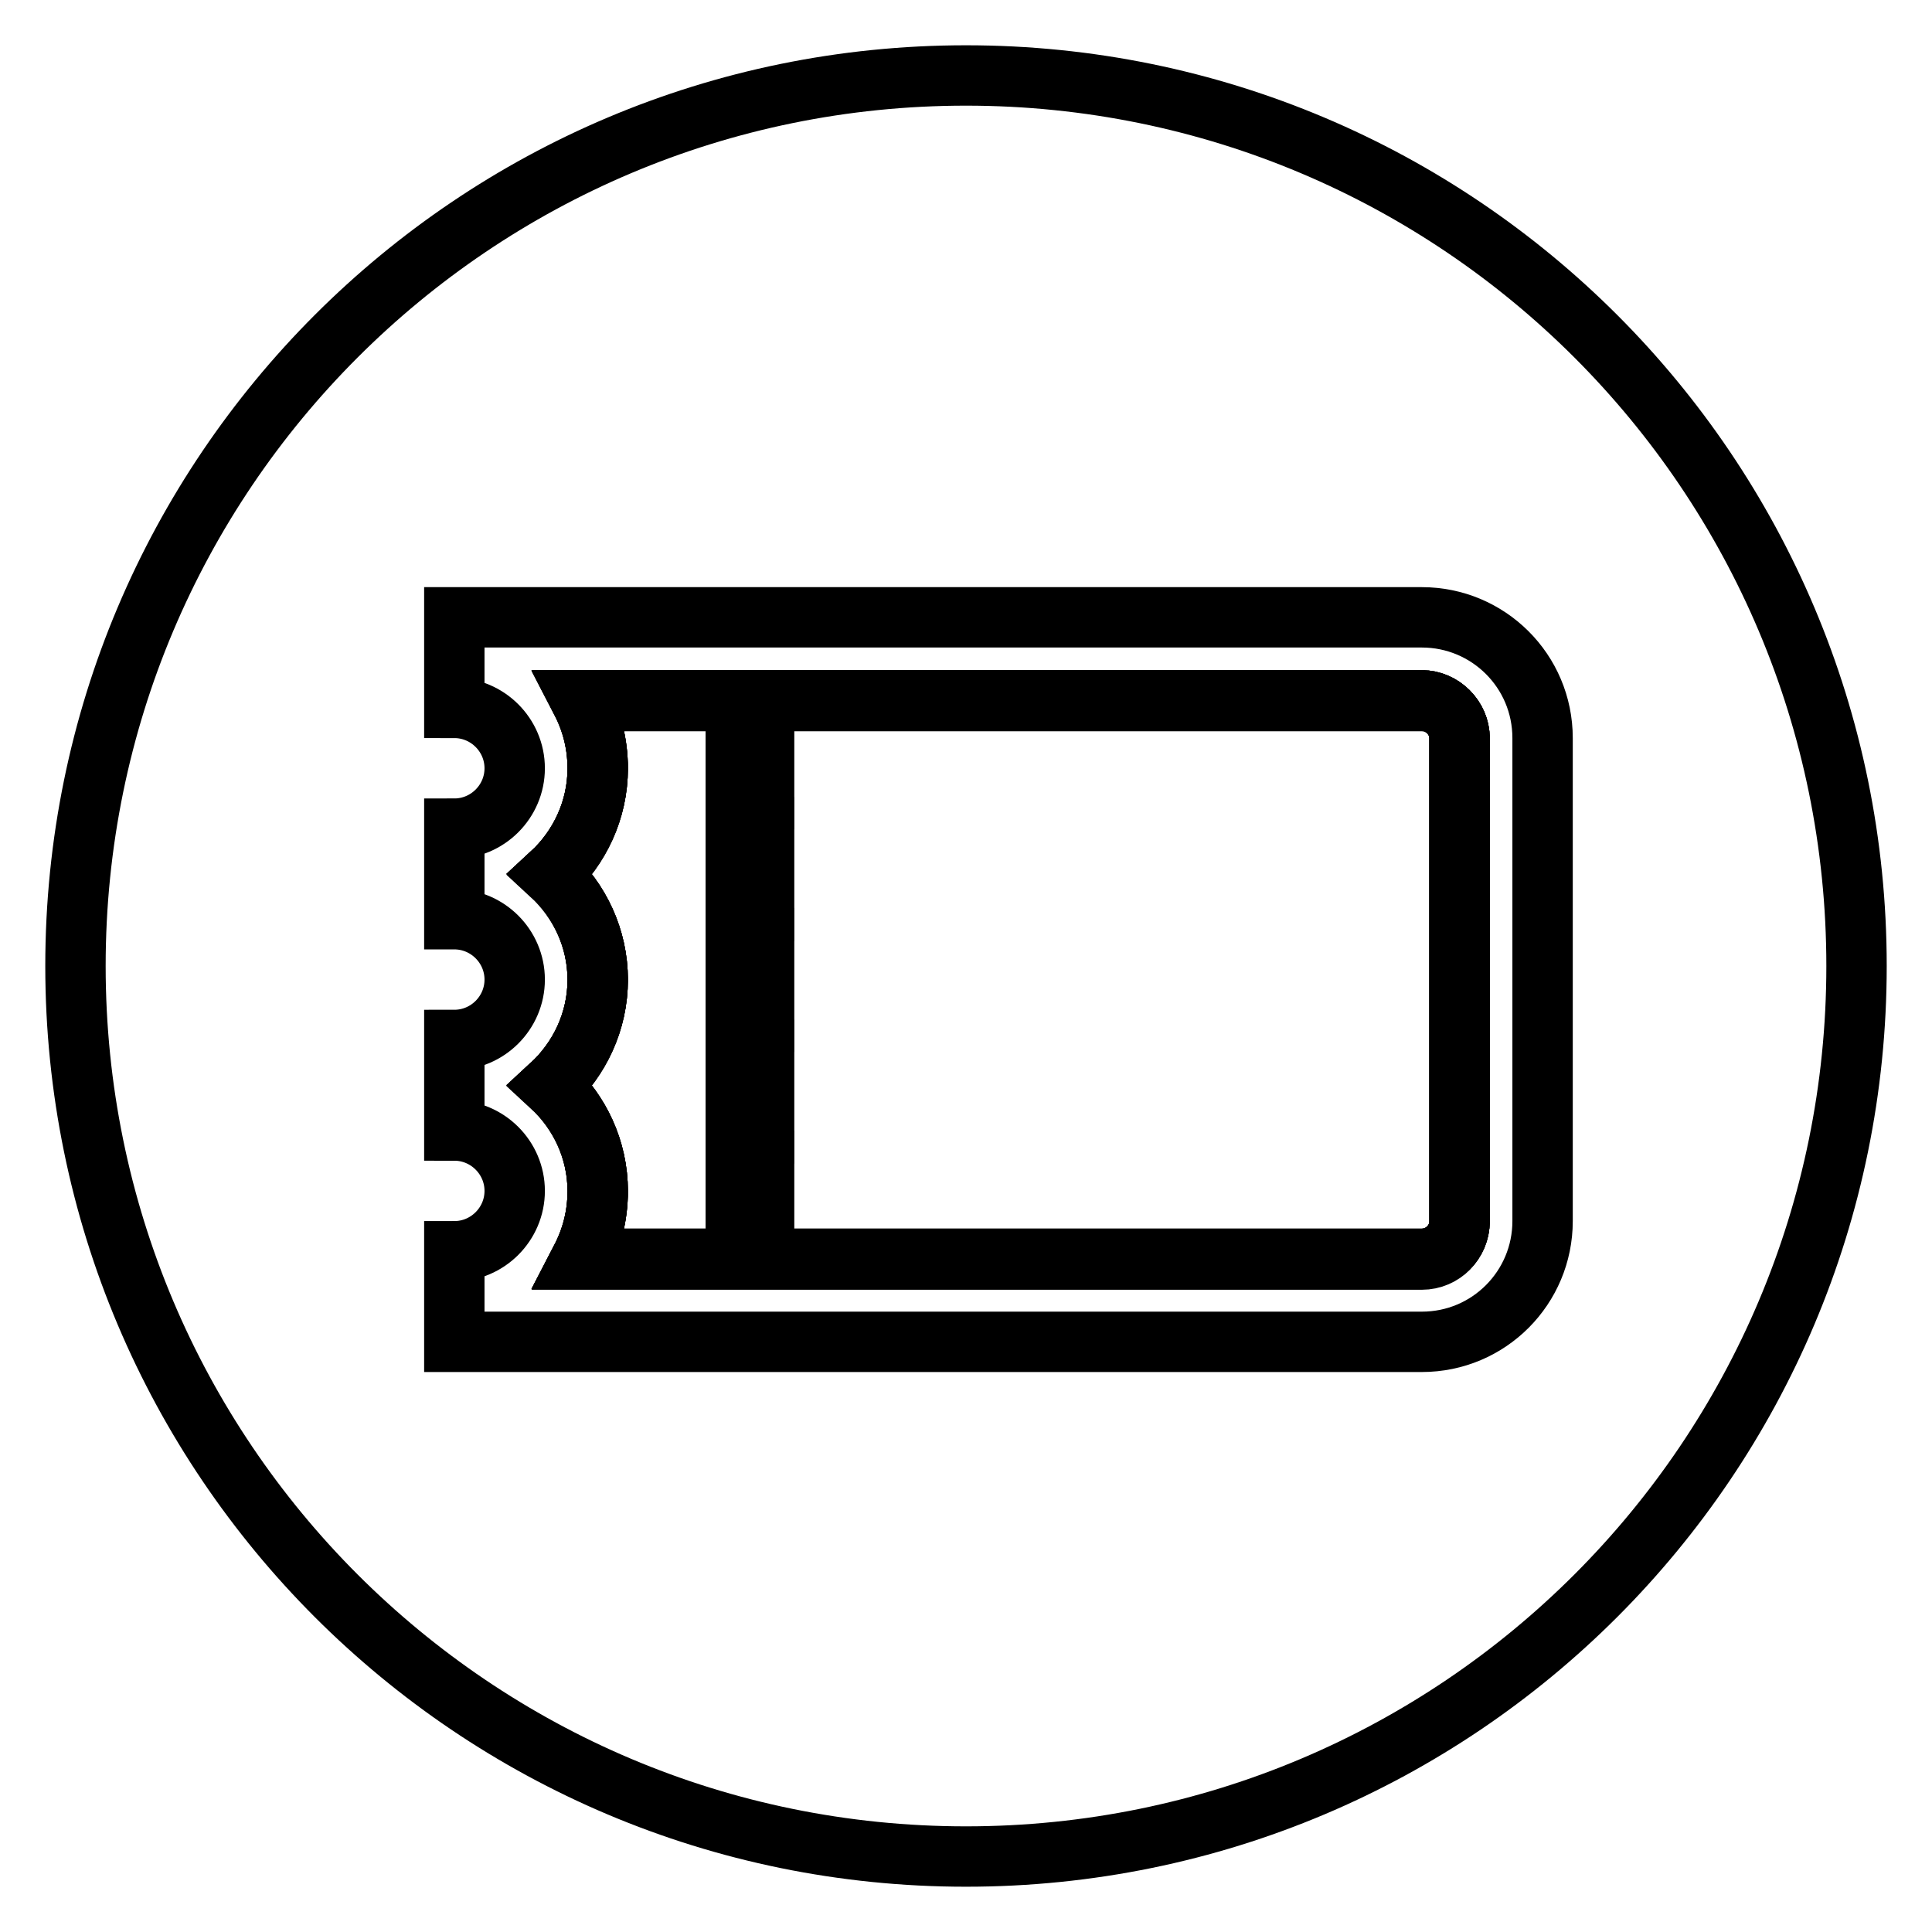
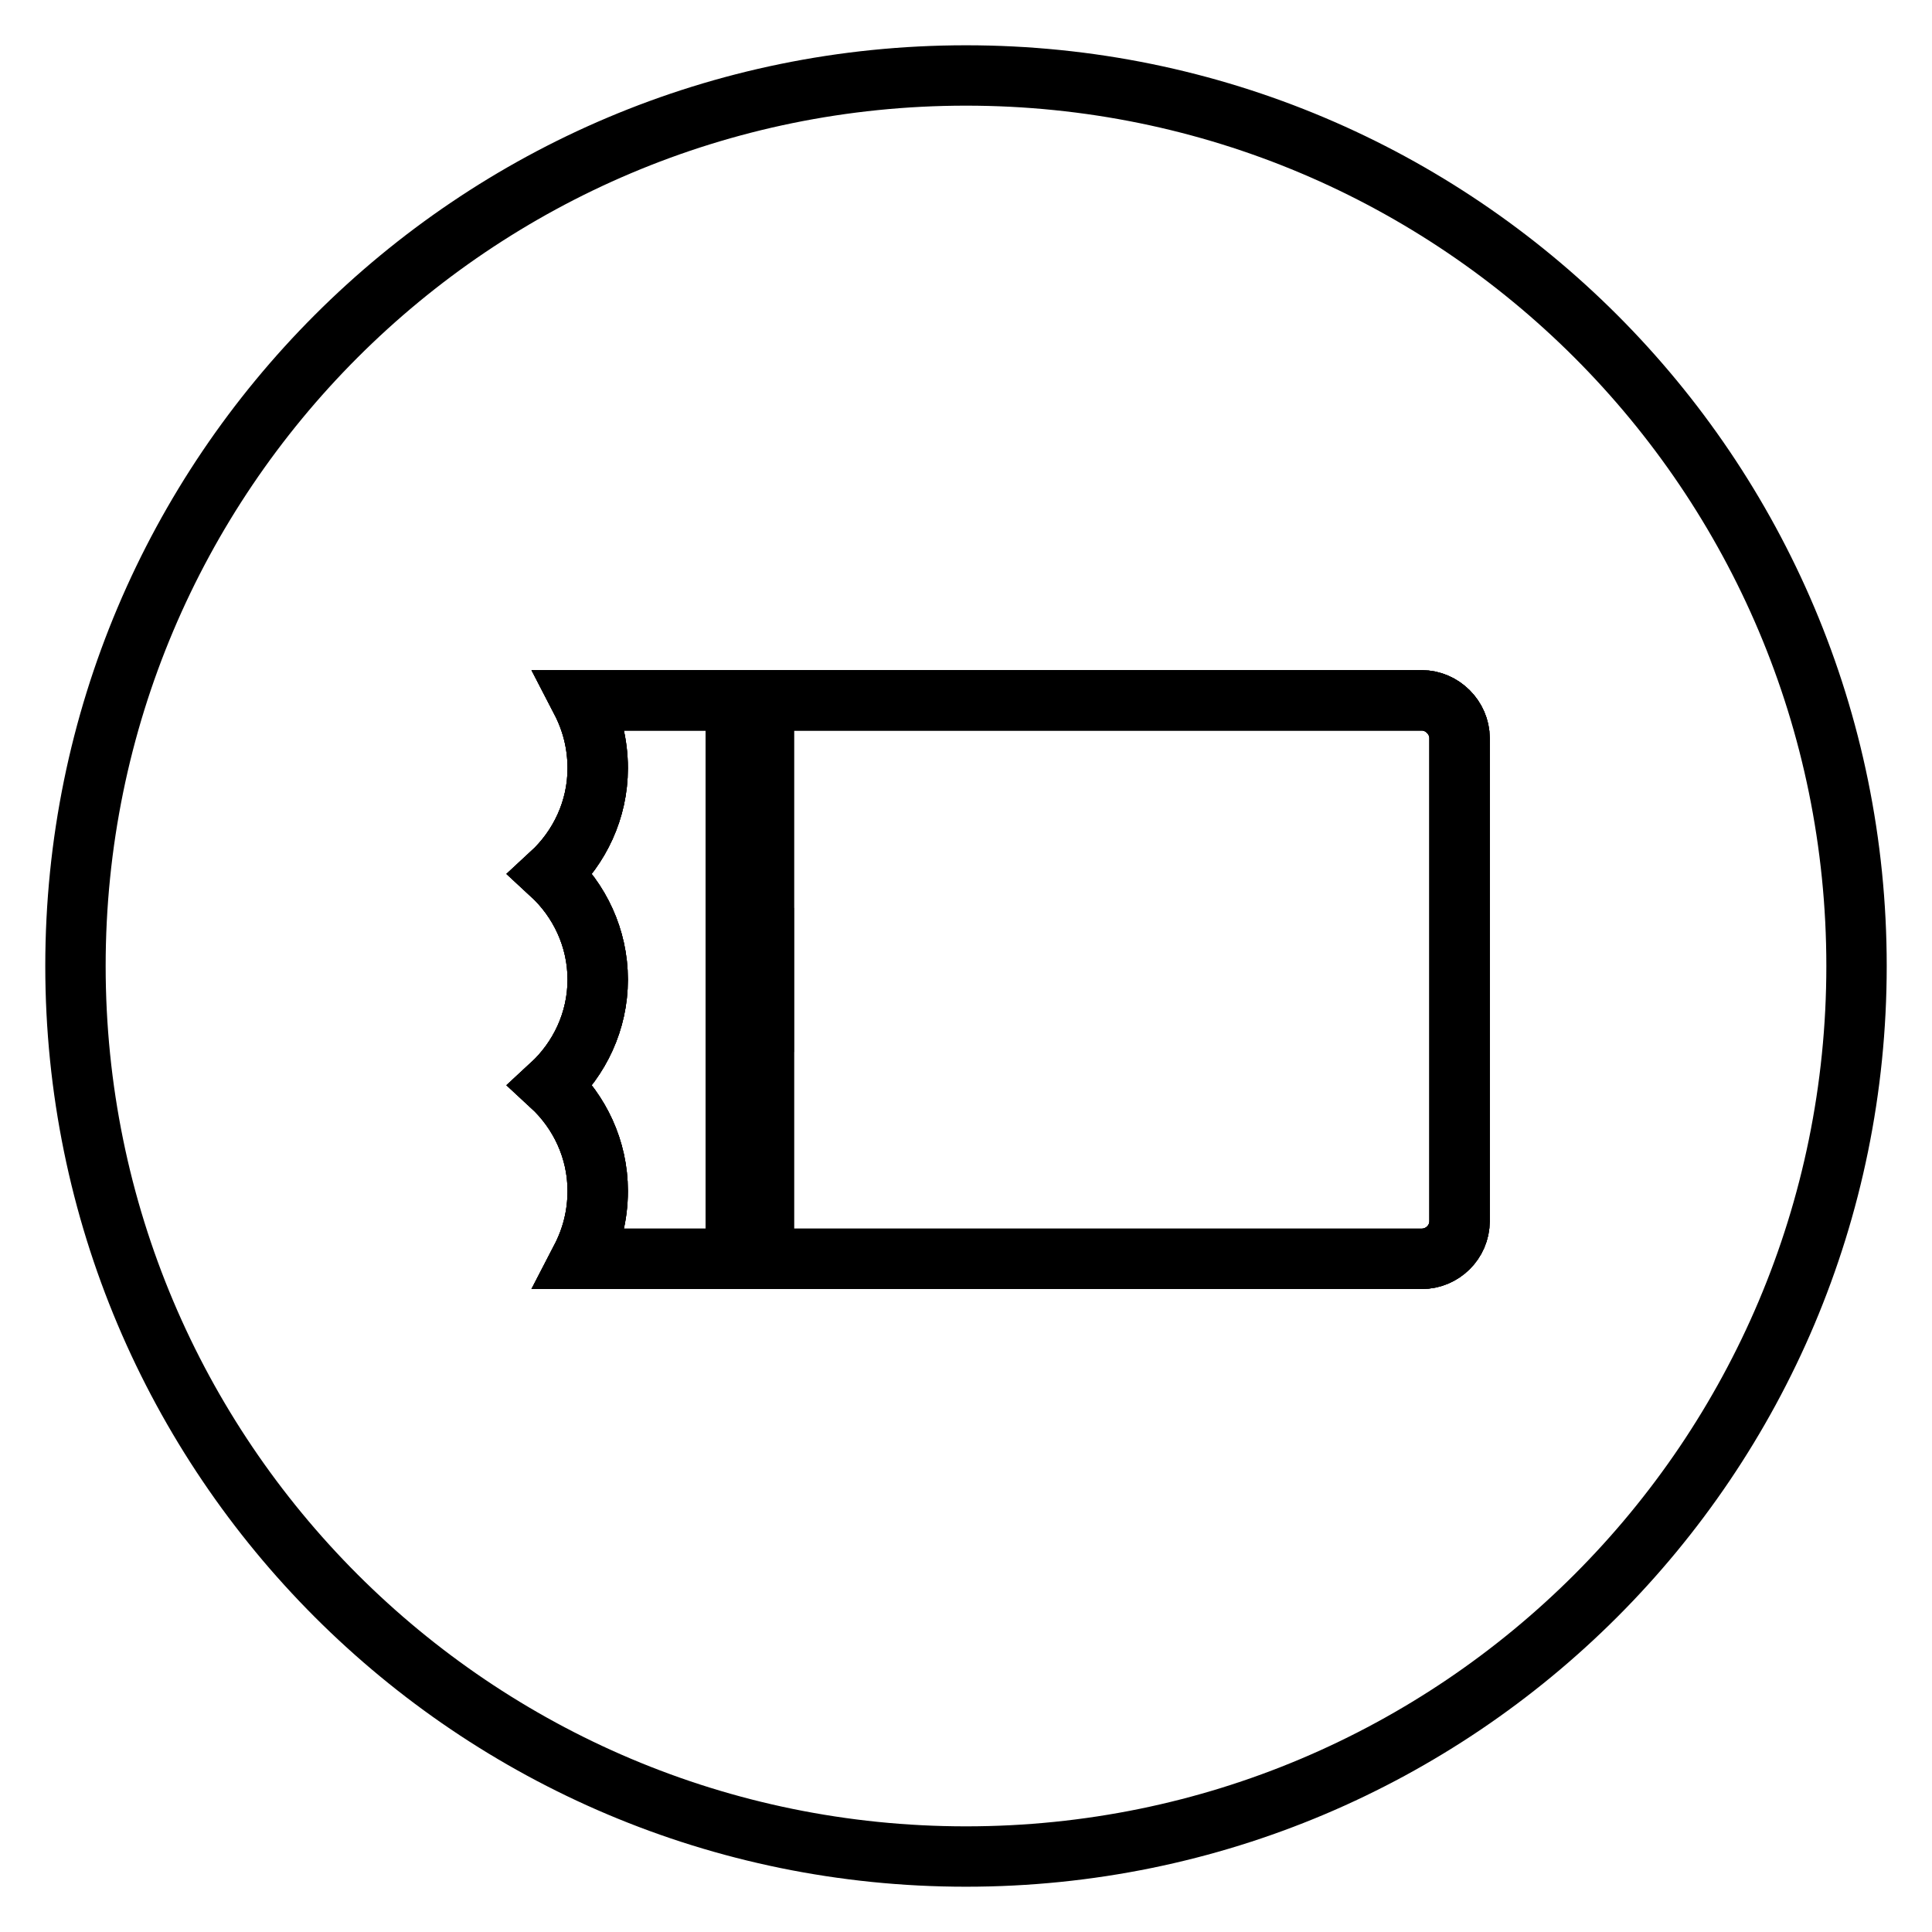
<svg xmlns="http://www.w3.org/2000/svg" version="1.1" x="0px" y="0px" viewBox="0 0 256 256" enable-background="new 0 0 256 256" xml:space="preserve">
  <g>
    <g>
      <path stroke-width="8" fill-opacity="0" stroke="#000000" d="M128,10c65.2,0,118,52.8,118,118c0,65.2-52.8,118-118,118c-65.2,0-118-52.8-118-118C10,62.8,62.8,10,128,10z" />
      <path stroke-width="8" fill-opacity="0" stroke="#000000" d="M188.4,92.8H77c1.4,2.7,2.2,5.7,2.2,9c0,5.5-2.4,10.5-6.2,14c3.8,3.5,6.2,8.5,6.2,14c0,5.5-2.4,10.5-6.2,14c3.8,3.5,6.2,8.5,6.2,14c0,3.3-0.8,6.3-2.2,9h111.4c2.7,0,5-2.2,5-5V97.8C193.4,95.1,191.1,92.8,188.4,92.8z M101.2,164.9h-3.7v-11.1h3.7V164.9z M101.2,150.1h-3.7v-11.1h3.7V150.1z M101.2,135.4h-3.7v-11.1h3.7V135.4z M101.2,120.6h-3.7v-11.1h3.7V120.6z M101.2,105.9h-3.7V94.8h3.7V105.9z" />
      <path stroke-width="8" fill-opacity="0" stroke="#000000" d="M188.4,92.8H77c1.4,2.7,2.2,5.7,2.2,9c0,5.5-2.4,10.5-6.2,14c3.8,3.5,6.2,8.5,6.2,14c0,5.5-2.4,10.5-6.2,14c3.8,3.5,6.2,8.5,6.2,14c0,3.3-0.8,6.3-2.2,9h111.4c2.7,0,5-2.2,5-5V97.8C193.4,95.1,191.1,92.8,188.4,92.8z M101.2,164.9h-3.7v-11.1h3.7V164.9z M101.2,150.1h-3.7v-11.1h3.7V150.1z M101.2,135.4h-3.7v-11.1h3.7V135.4z M101.2,120.6h-3.7v-11.1h3.7V120.6z M101.2,105.9h-3.7V94.8h3.7V105.9z" />
      <path stroke-width="8" fill-opacity="0" stroke="#000000" d="M188.4,92.8H77c1.4,2.7,2.2,5.7,2.2,9c0,5.5-2.4,10.5-6.2,14c3.8,3.5,6.2,8.5,6.2,14c0,5.5-2.4,10.5-6.2,14c3.8,3.5,6.2,8.5,6.2,14c0,3.3-0.8,6.3-2.2,9h111.4c2.7,0,5-2.2,5-5V97.8C193.4,95.1,191.1,92.8,188.4,92.8z M101.2,164.9h-3.7v-11.1h3.7V164.9z M101.2,150.1h-3.7v-11.1h3.7V150.1z M101.2,135.4h-3.7v-11.1h3.7V135.4z M101.2,120.6h-3.7v-11.1h3.7V120.6z M101.2,105.9h-3.7V94.8h3.7V105.9z" />
-       <path stroke-width="8" fill-opacity="0" stroke="#000000" d="M188.4,81.8H60.2v12c4.4,0,8,3.6,8,8c0,4.4-3.6,8-8,8v12c4.4,0,8,3.6,8,8c0,4.4-3.6,8-8,8v12c4.4,0,8,3.6,8,8c0,4.4-3.6,8-8,8v12h128.2c8.9,0,16-7.2,16-16V97.8C204.4,88.9,197.2,81.8,188.4,81.8z M193.4,161.9c0,2.7-2.2,5-5,5H77c1.4-2.7,2.2-5.7,2.2-9c0-5.5-2.4-10.5-6.2-14c3.8-3.5,6.2-8.5,6.2-14c0-5.5-2.4-10.5-6.2-14c3.8-3.5,6.2-8.5,6.2-14c0-3.3-0.8-6.3-2.2-9h111.4c2.7,0,5,2.2,5,5V161.9L193.4,161.9z" />
-       <path stroke-width="8" fill-opacity="0" stroke="#000000" d="M97.5,109.6h3.7v11.1h-3.7V109.6z" />
      <path stroke-width="8" fill-opacity="0" stroke="#000000" d="M97.5,124.3h3.7v11.1h-3.7V124.3z" />
-       <path stroke-width="8" fill-opacity="0" stroke="#000000" d="M97.5,153.8h3.7v11.1h-3.7V153.8z" />
-       <path stroke-width="8" fill-opacity="0" stroke="#000000" d="M97.5,94.8h3.7v11.1h-3.7V94.8z" />
-       <path stroke-width="8" fill-opacity="0" stroke="#000000" d="M97.5,139.1h3.7v11.1h-3.7V139.1z" />
    </g>
  </g>
</svg>